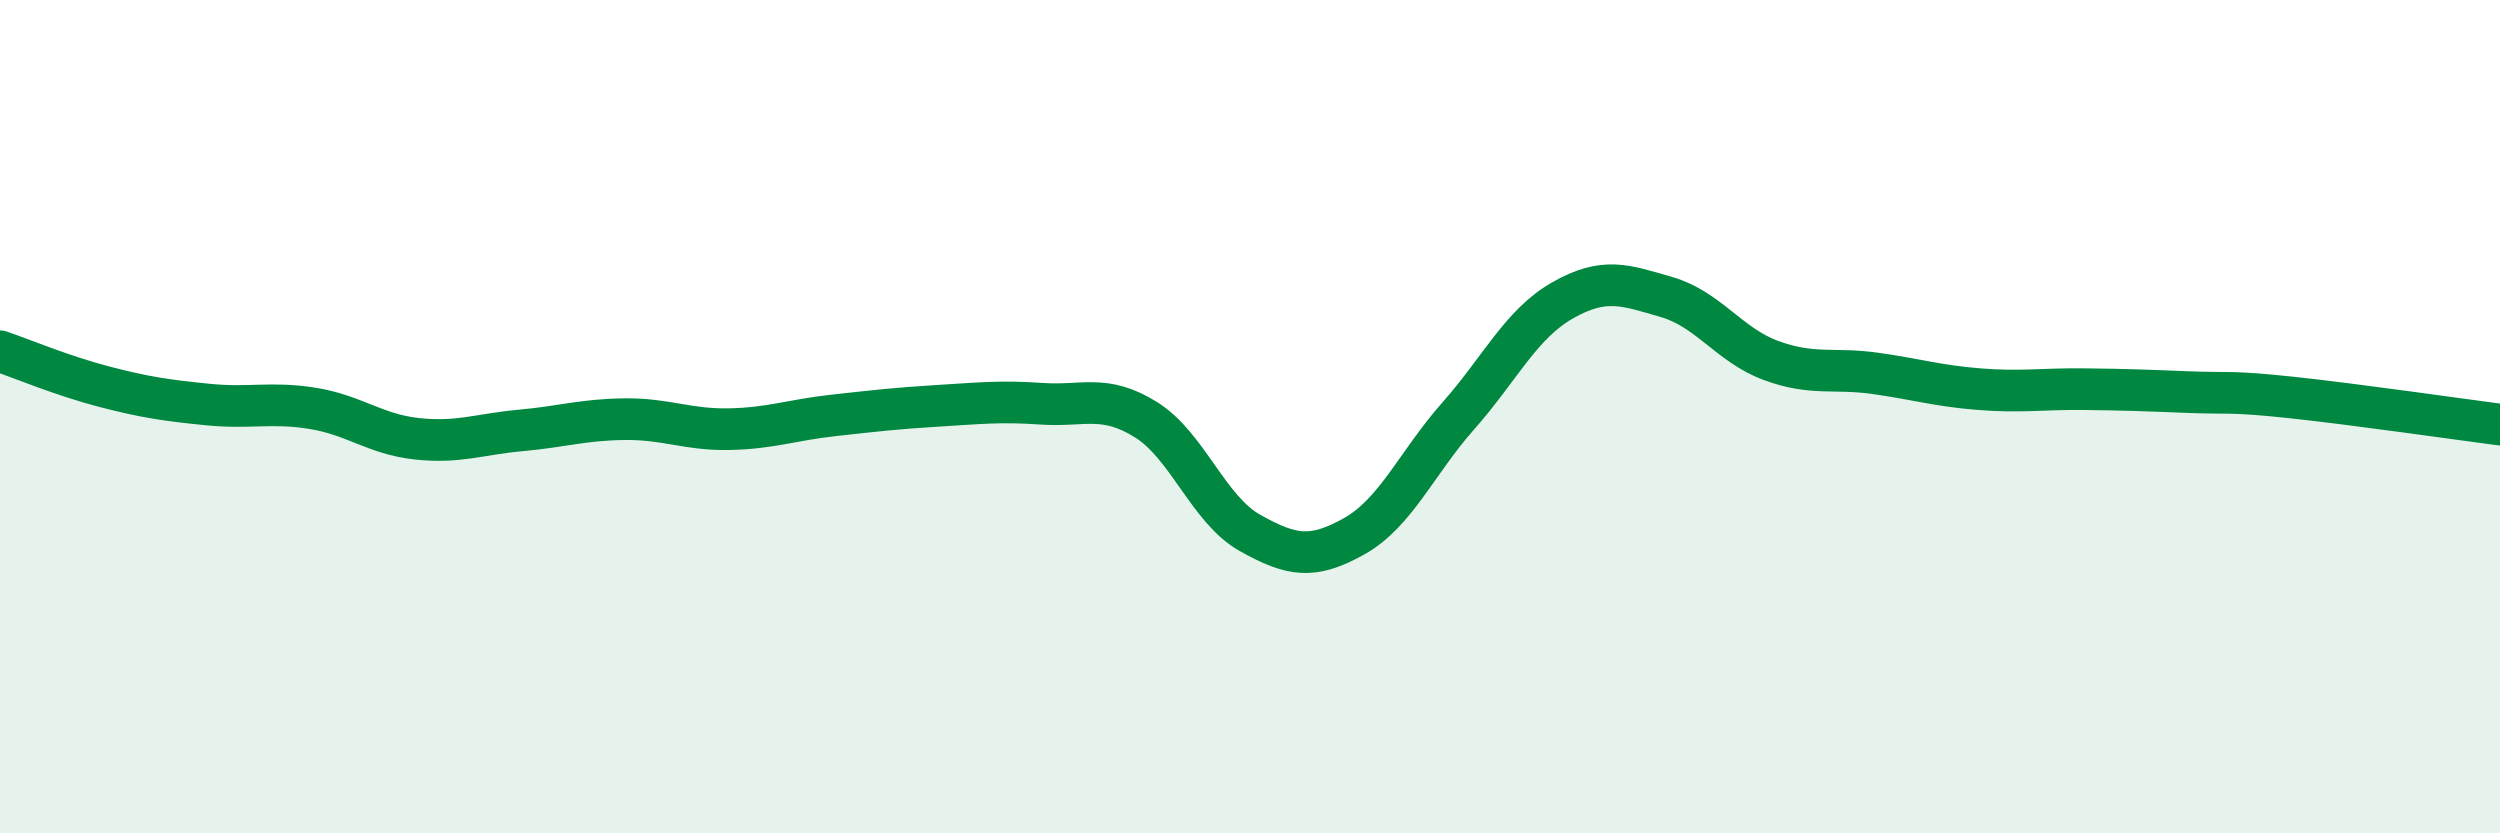
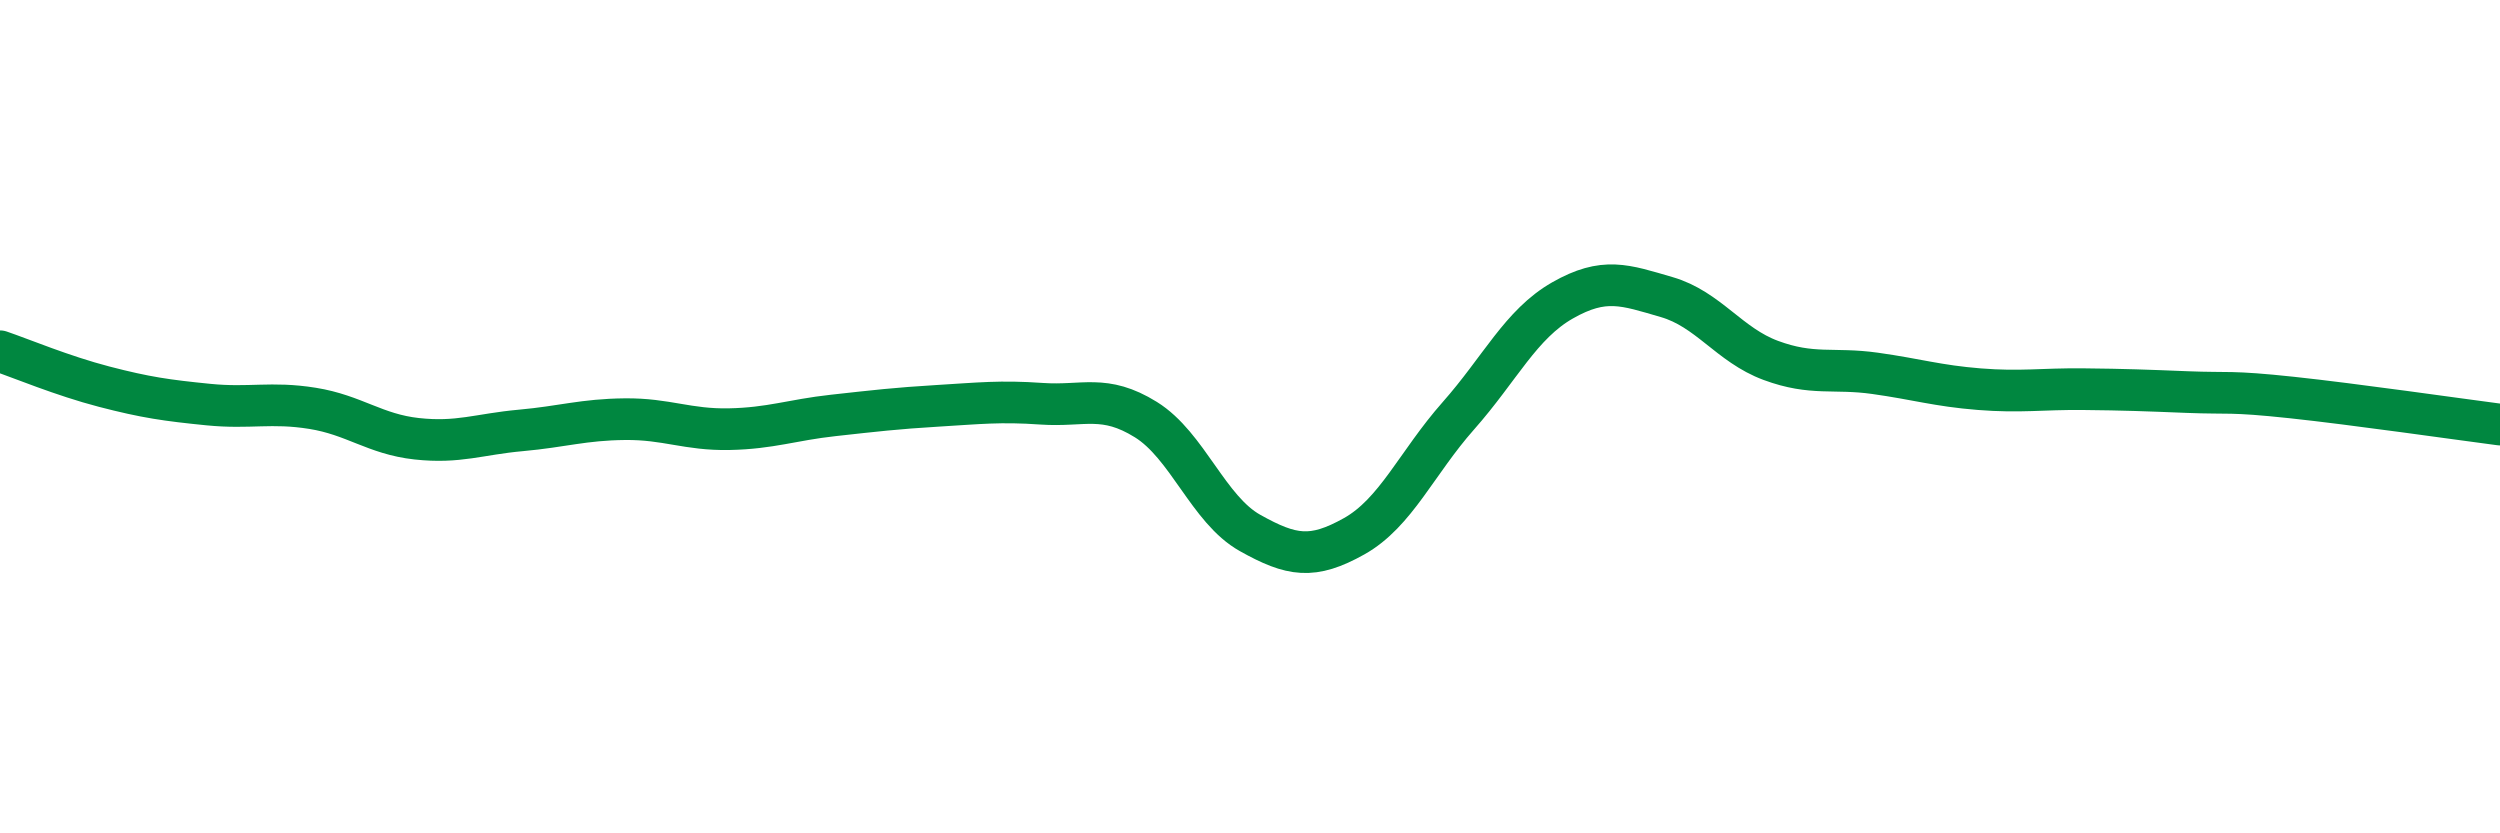
<svg xmlns="http://www.w3.org/2000/svg" width="60" height="20" viewBox="0 0 60 20">
-   <path d="M 0,8.43 C 0.5,8.6 1.5,9.02 2.5,9.28 C 3.5,9.54 4,9.61 5,9.71 C 6,9.81 6.5,9.64 7.5,9.8 C 8.5,9.96 9,10.42 10,10.53 C 11,10.64 11.5,10.42 12.5,10.33 C 13.5,10.24 14,10.07 15,10.06 C 16,10.05 16.5,10.32 17.5,10.3 C 18.5,10.28 19,10.08 20,9.97 C 21,9.86 21.5,9.8 22.5,9.74 C 23.5,9.68 24,9.62 25,9.69 C 26,9.76 26.5,9.45 27.5,10.07 C 28.5,10.69 29,12.23 30,12.79 C 31,13.35 31.5,13.43 32.5,12.87 C 33.5,12.31 34,11.11 35,9.98 C 36,8.85 36.5,7.78 37.5,7.21 C 38.5,6.64 39,6.84 40,7.13 C 41,7.42 41.5,8.28 42.5,8.65 C 43.5,9.02 44,8.82 45,8.96 C 46,9.1 46.5,9.26 47.5,9.34 C 48.5,9.42 49,9.33 50,9.34 C 51,9.35 51.5,9.37 52.5,9.41 C 53.5,9.45 53.5,9.38 55,9.54 C 56.5,9.7 59,10.06 60,10.19L60 20L0 20Z" fill="#008740" opacity="0.1" stroke-linecap="round" stroke-linejoin="round" />
  <path d="M 0,8.43 C 0.5,8.6 1.5,9.02 2.5,9.28 C 3.5,9.54 4,9.61 5,9.71 C 6,9.81 6.5,9.64 7.5,9.8 C 8.5,9.96 9,10.42 10,10.53 C 11,10.64 11.5,10.42 12.5,10.33 C 13.5,10.24 14,10.07 15,10.06 C 16,10.05 16.5,10.32 17.5,10.3 C 18.5,10.28 19,10.08 20,9.97 C 21,9.86 21.5,9.8 22.5,9.74 C 23.5,9.68 24,9.62 25,9.69 C 26,9.76 26.5,9.45 27.5,10.07 C 28.5,10.69 29,12.23 30,12.79 C 31,13.35 31.5,13.43 32.5,12.87 C 33.5,12.31 34,11.11 35,9.98 C 36,8.85 36.5,7.78 37.5,7.21 C 38.5,6.64 39,6.84 40,7.13 C 41,7.42 41.5,8.28 42.5,8.65 C 43.5,9.02 44,8.82 45,8.96 C 46,9.1 46.5,9.26 47.5,9.34 C 48.5,9.42 49,9.33 50,9.34 C 51,9.35 51.5,9.37 52.5,9.41 C 53.5,9.45 53.5,9.38 55,9.54 C 56.5,9.7 59,10.06 60,10.19" stroke="#008740" stroke-width="1" fill="none" stroke-linecap="round" stroke-linejoin="round" />
</svg>